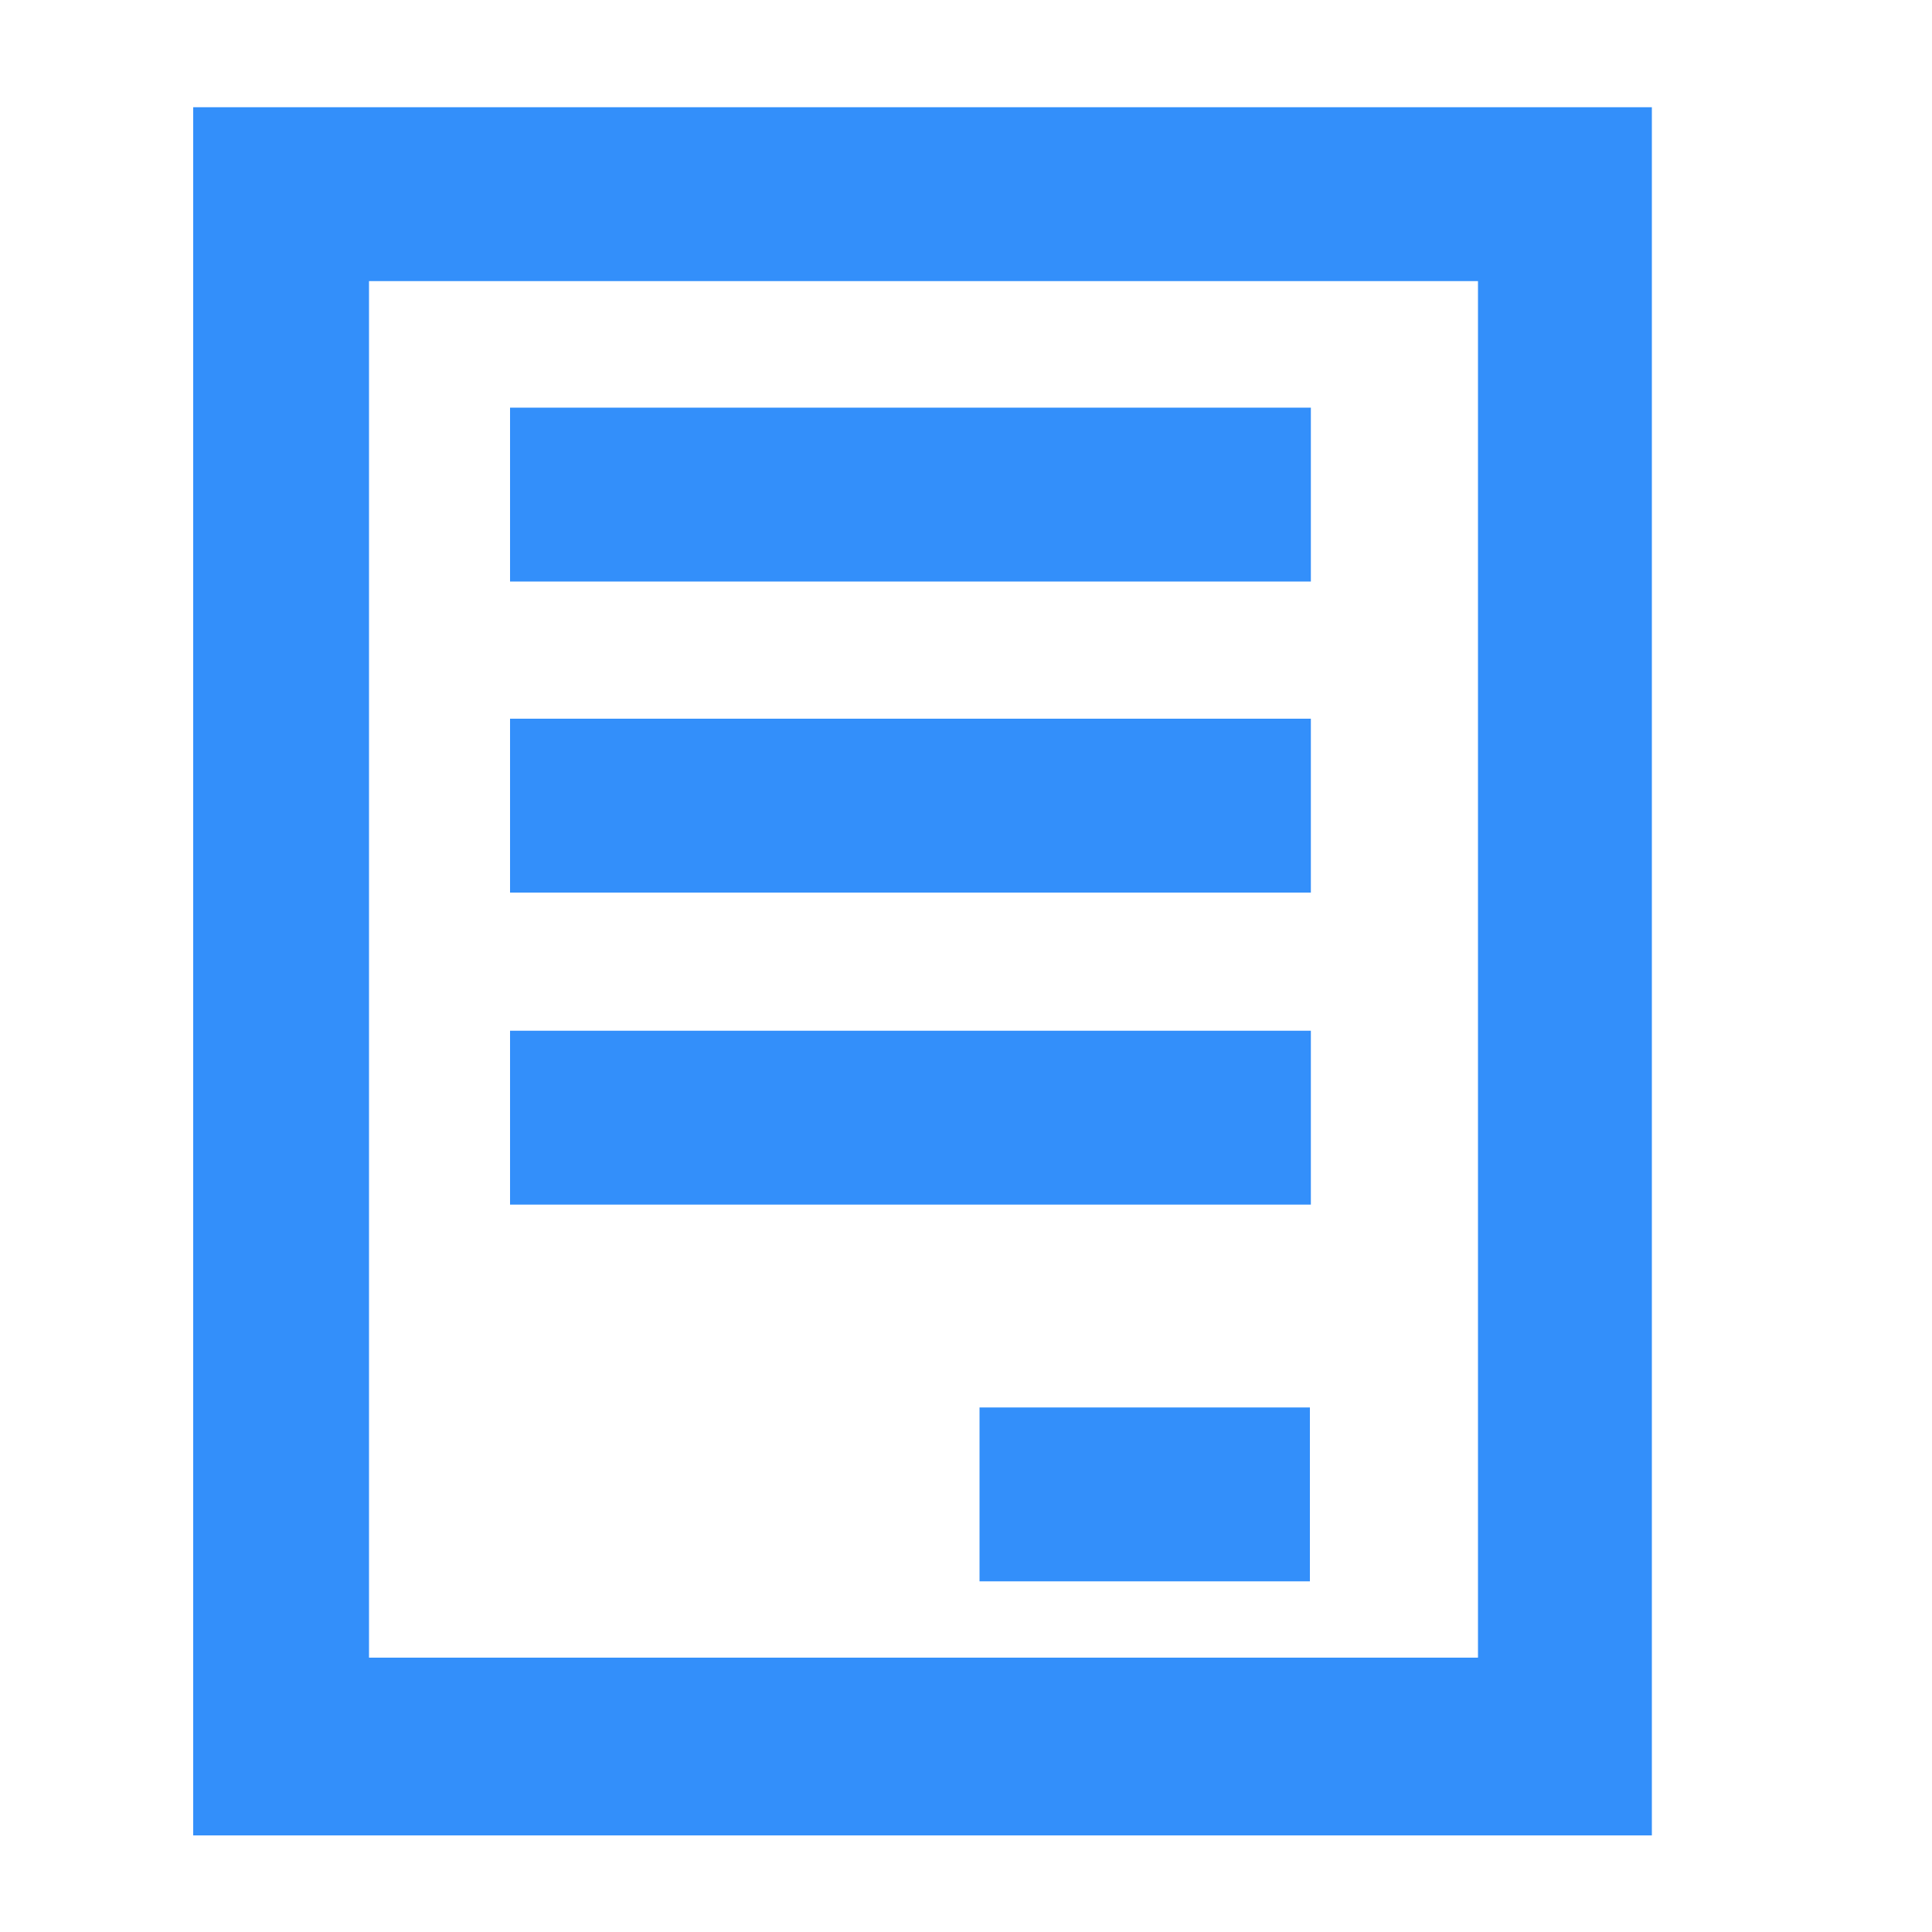
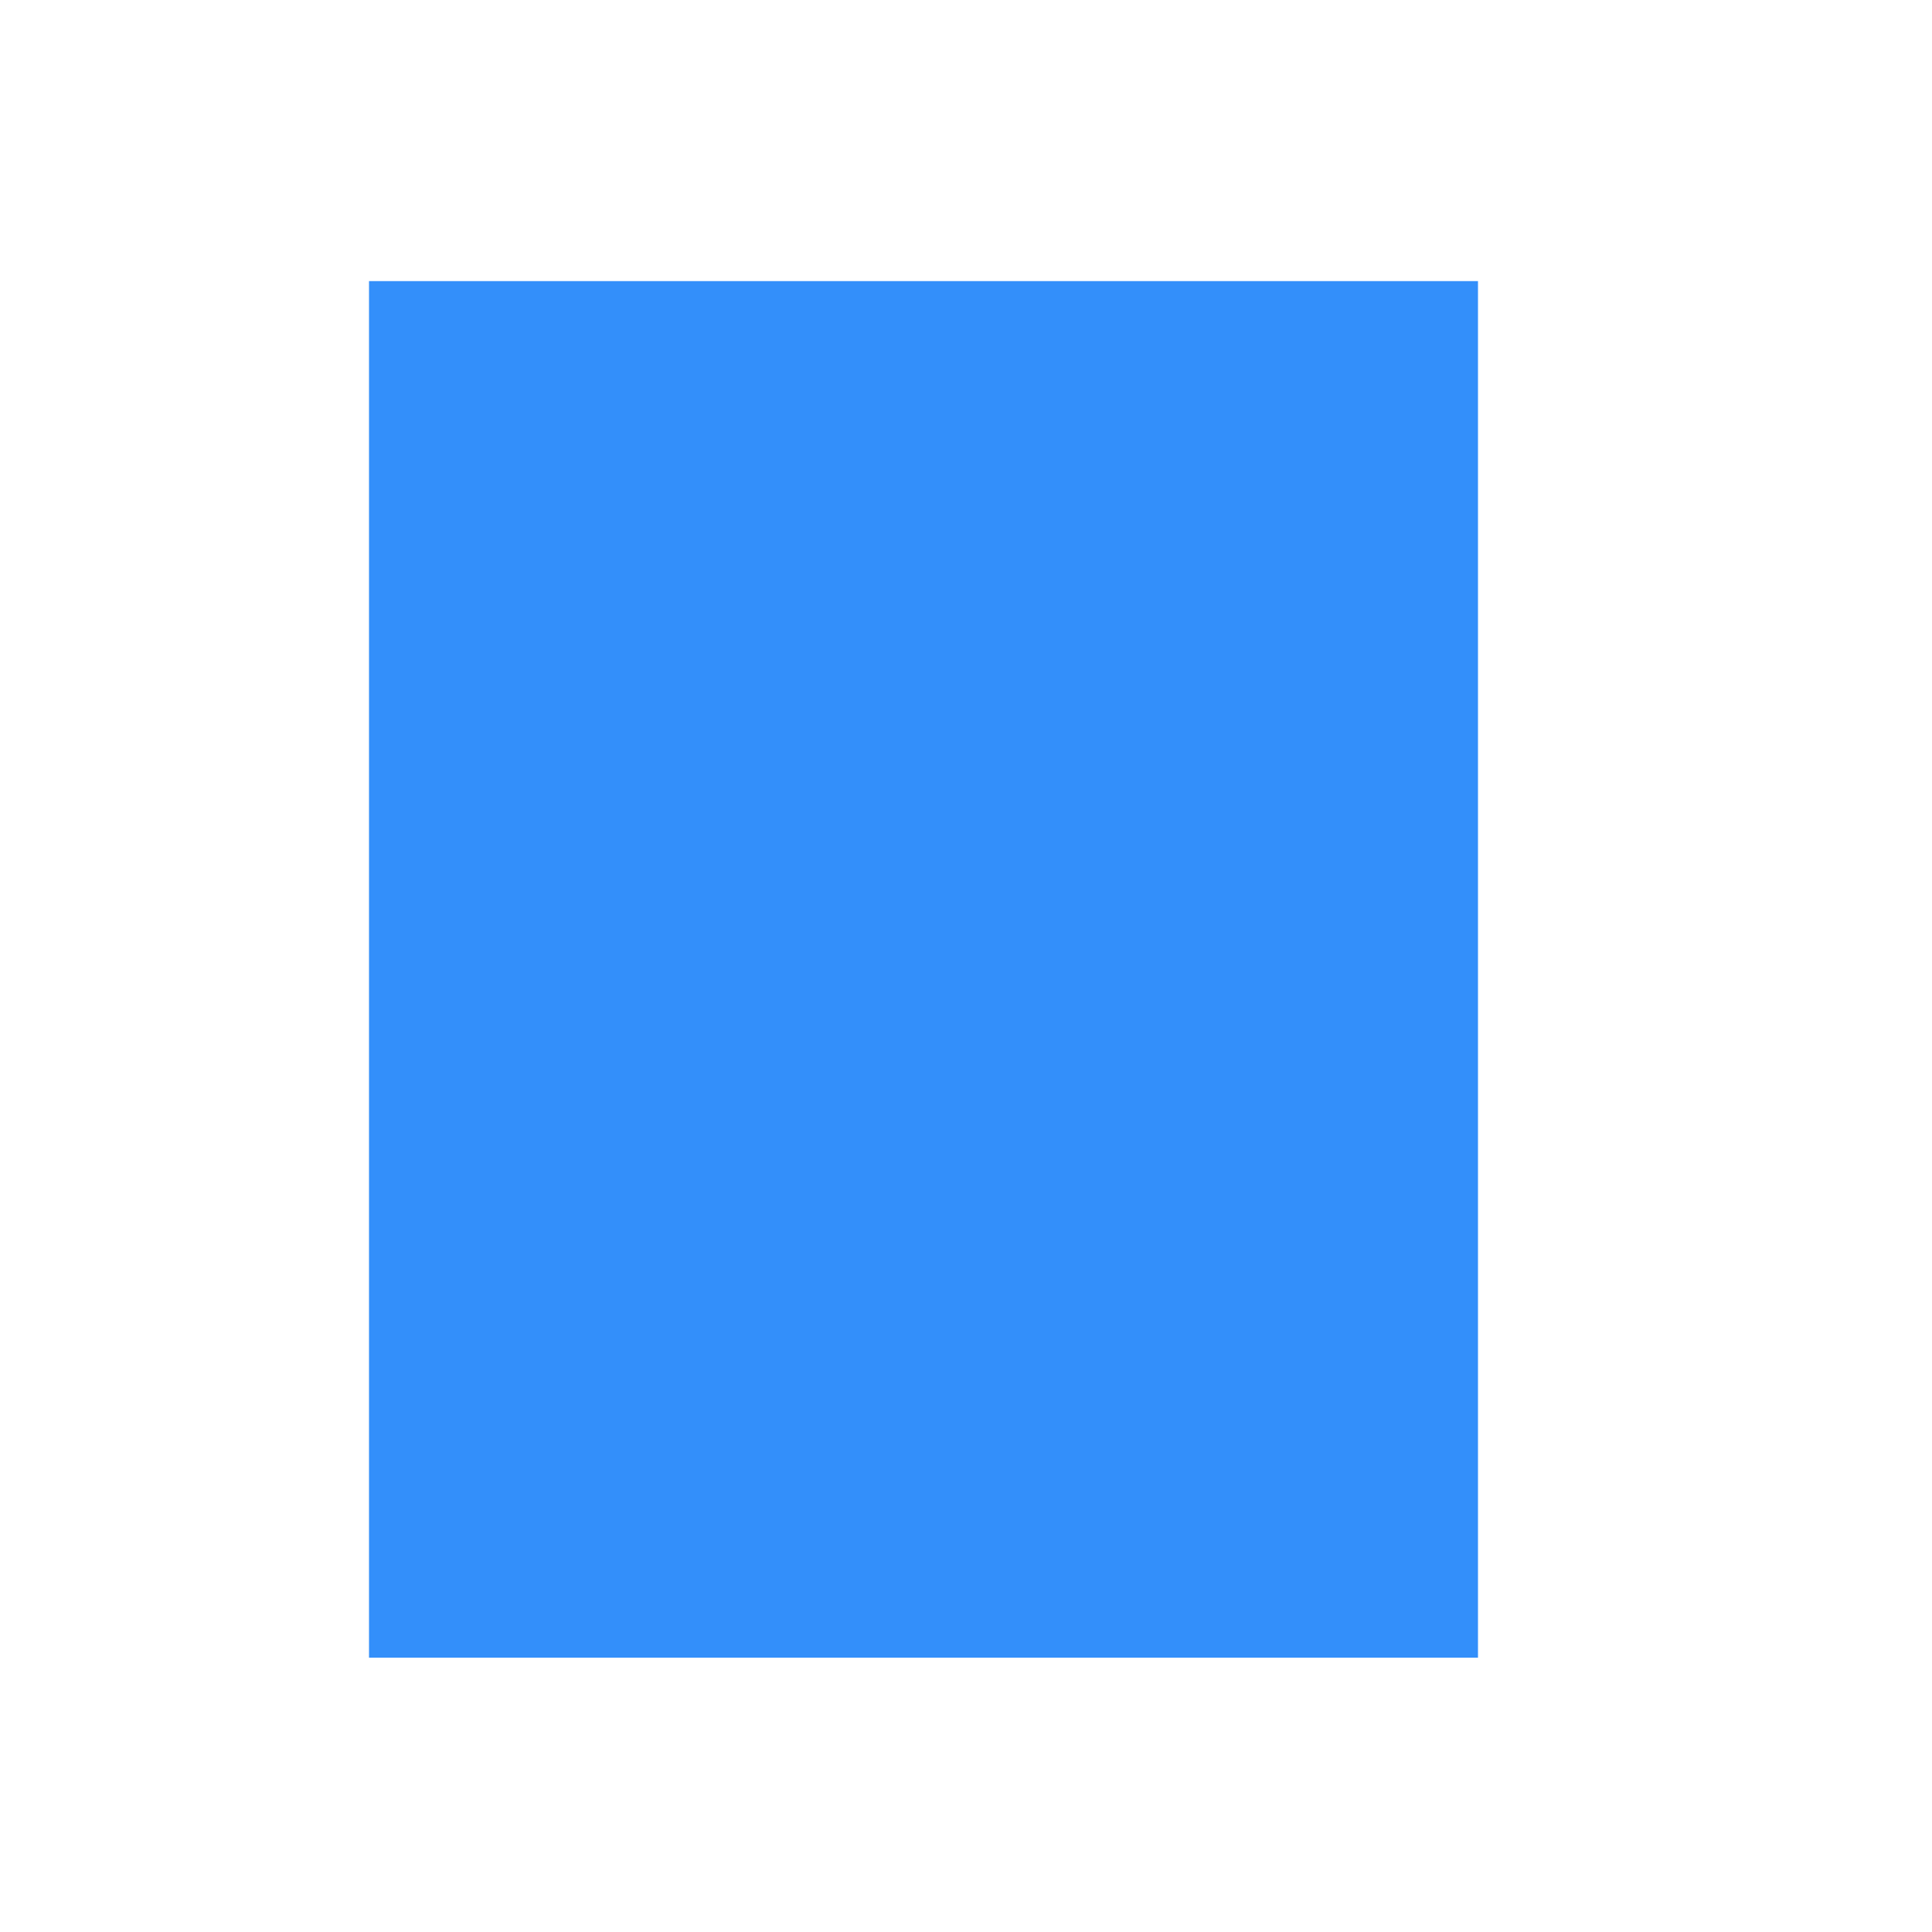
<svg xmlns="http://www.w3.org/2000/svg" id="Слой_1" data-name="Слой 1" viewBox="0 0 20 20">
  <defs>
    <style>
      .cls-1 {
        fill: #338ffa;
      }
    </style>
  </defs>
  <title>Все иконки</title>
-   <path class="cls-1" d="M17.1,19H2V1.11H17.1ZM3.82,17.16H15.3V2.91H3.82Z" />
-   <rect class="cls-1" x="5.28" y="4.22" width="8.29" height="1.8" />
-   <rect class="cls-1" x="5.28" y="7.44" width="8.29" height="1.8" />
-   <rect class="cls-1" x="5.28" y="10.67" width="8.29" height="1.8" />
-   <rect class="cls-1" x="10.14" y="14.57" width="3.42" height="1.8" />
+   <path class="cls-1" d="M17.1,19H2H17.1ZM3.82,17.16H15.3V2.91H3.82Z" />
</svg>